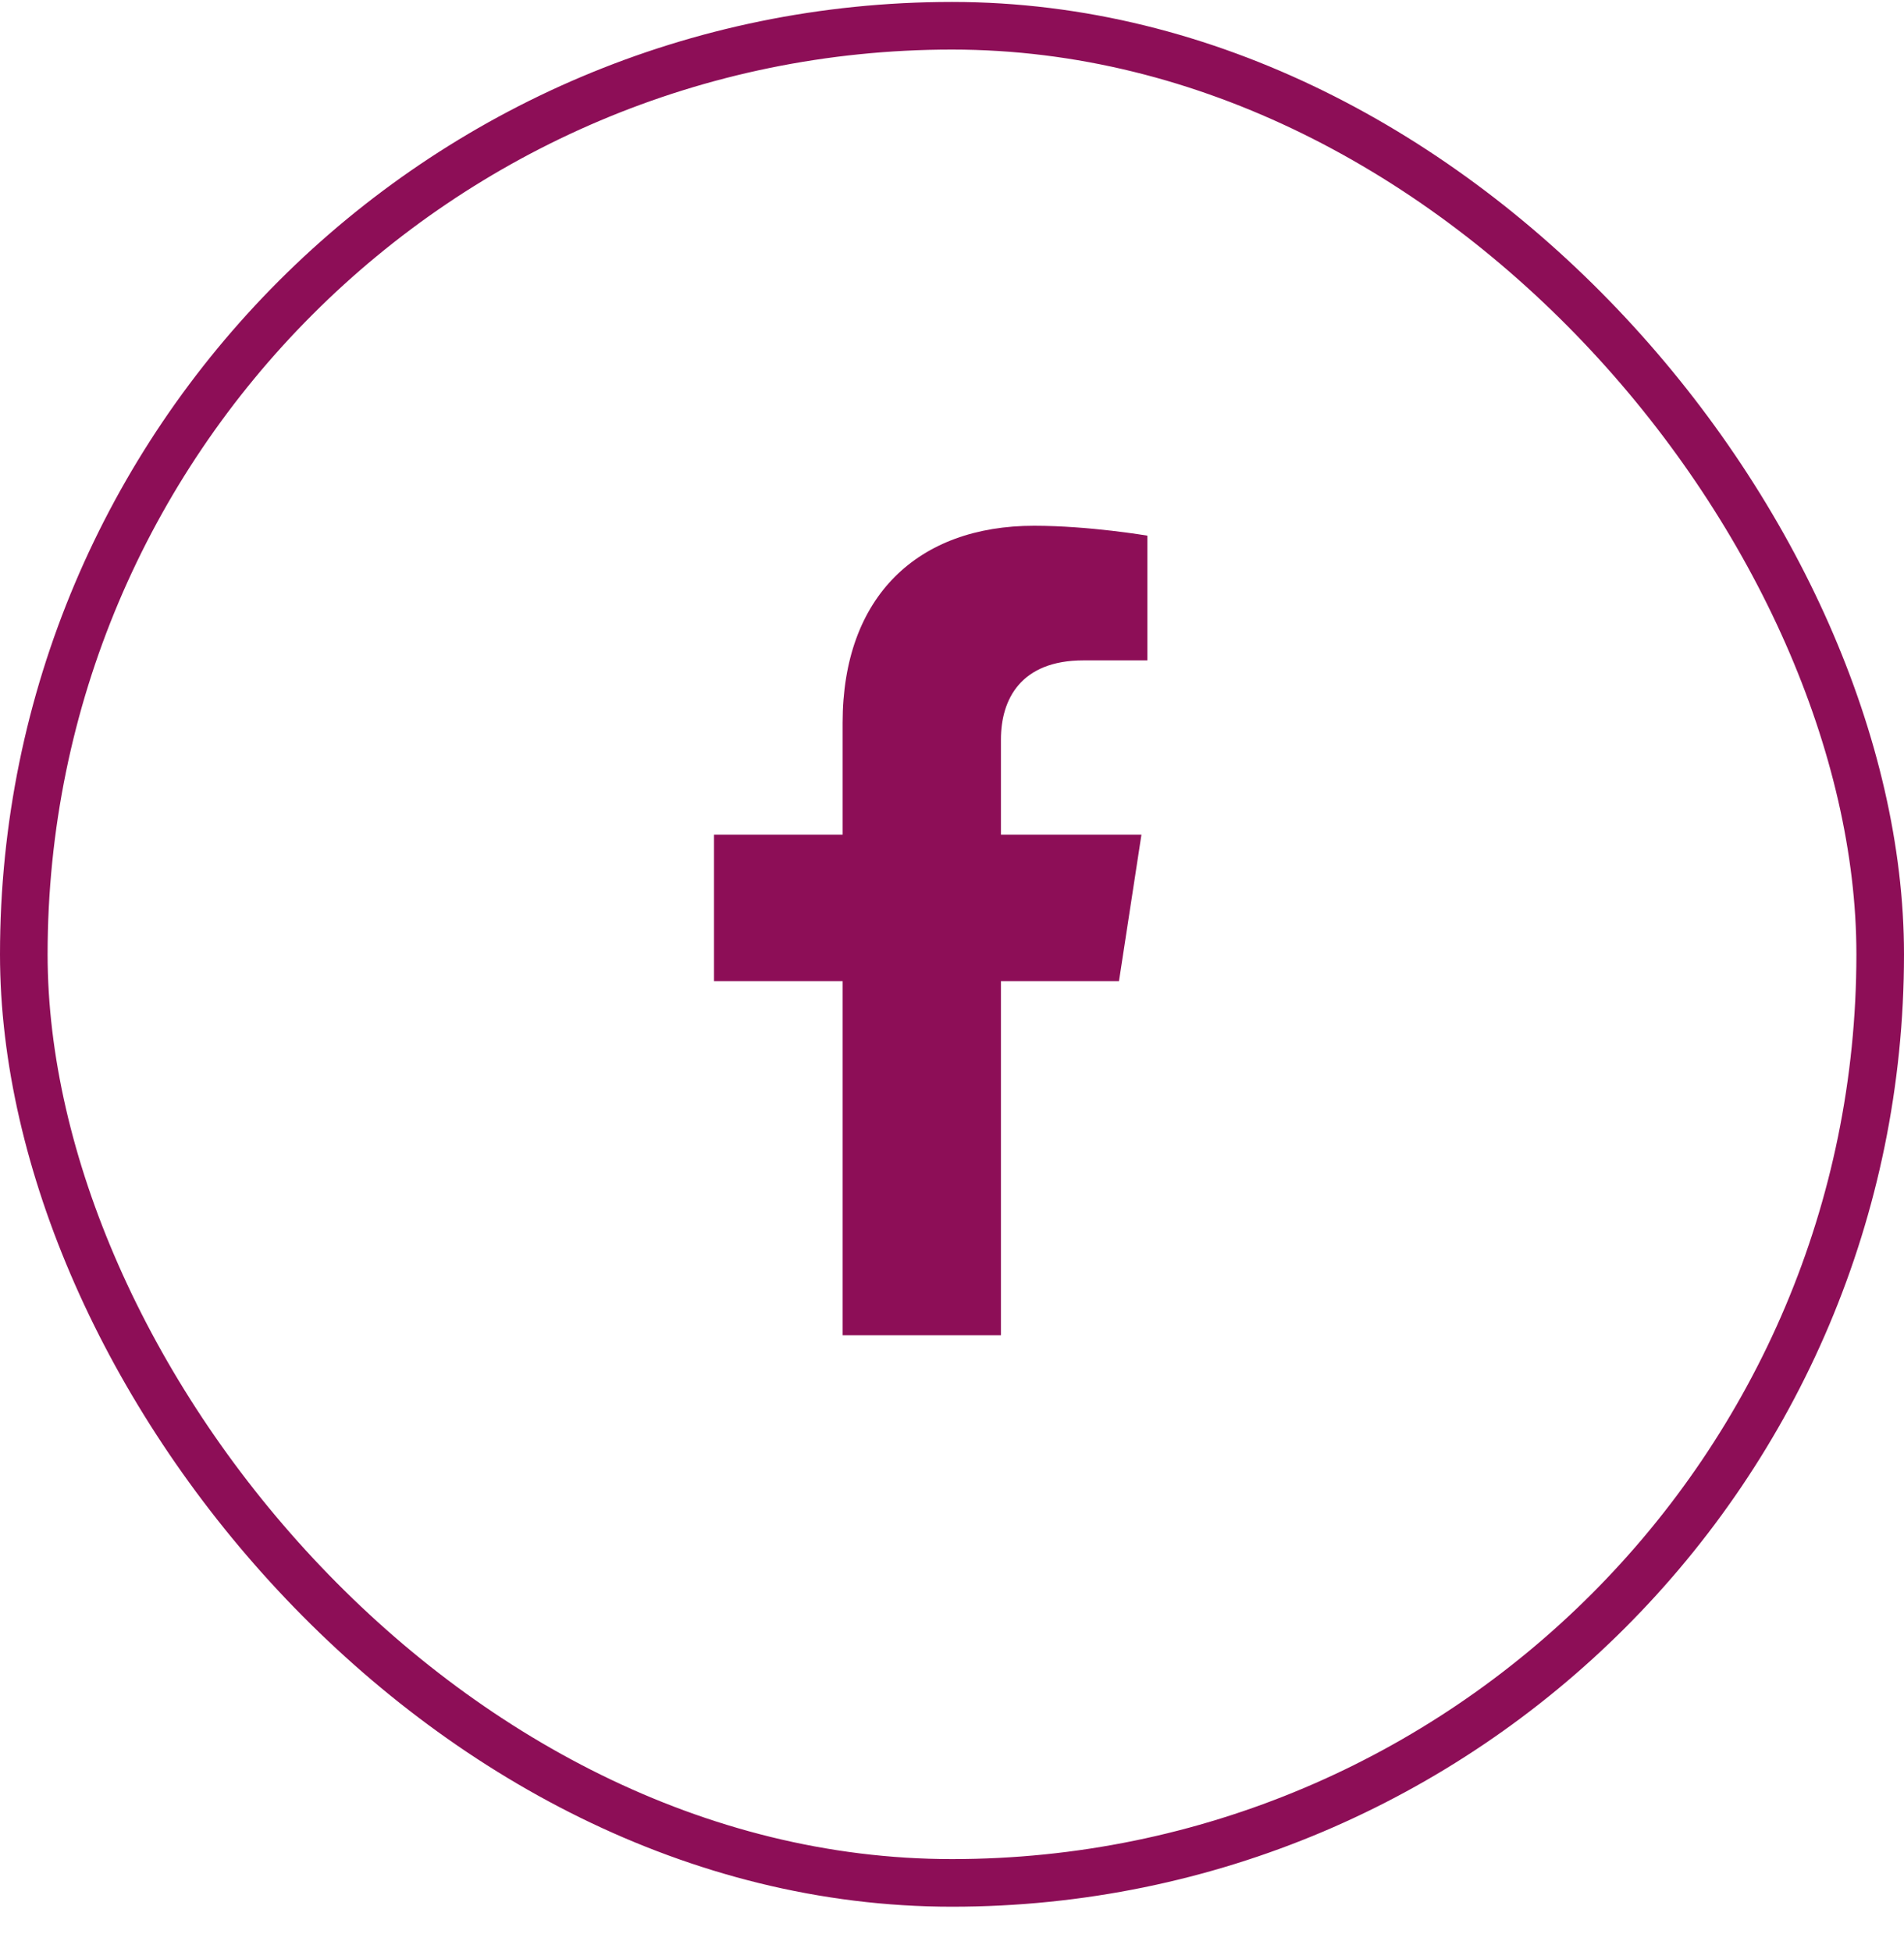
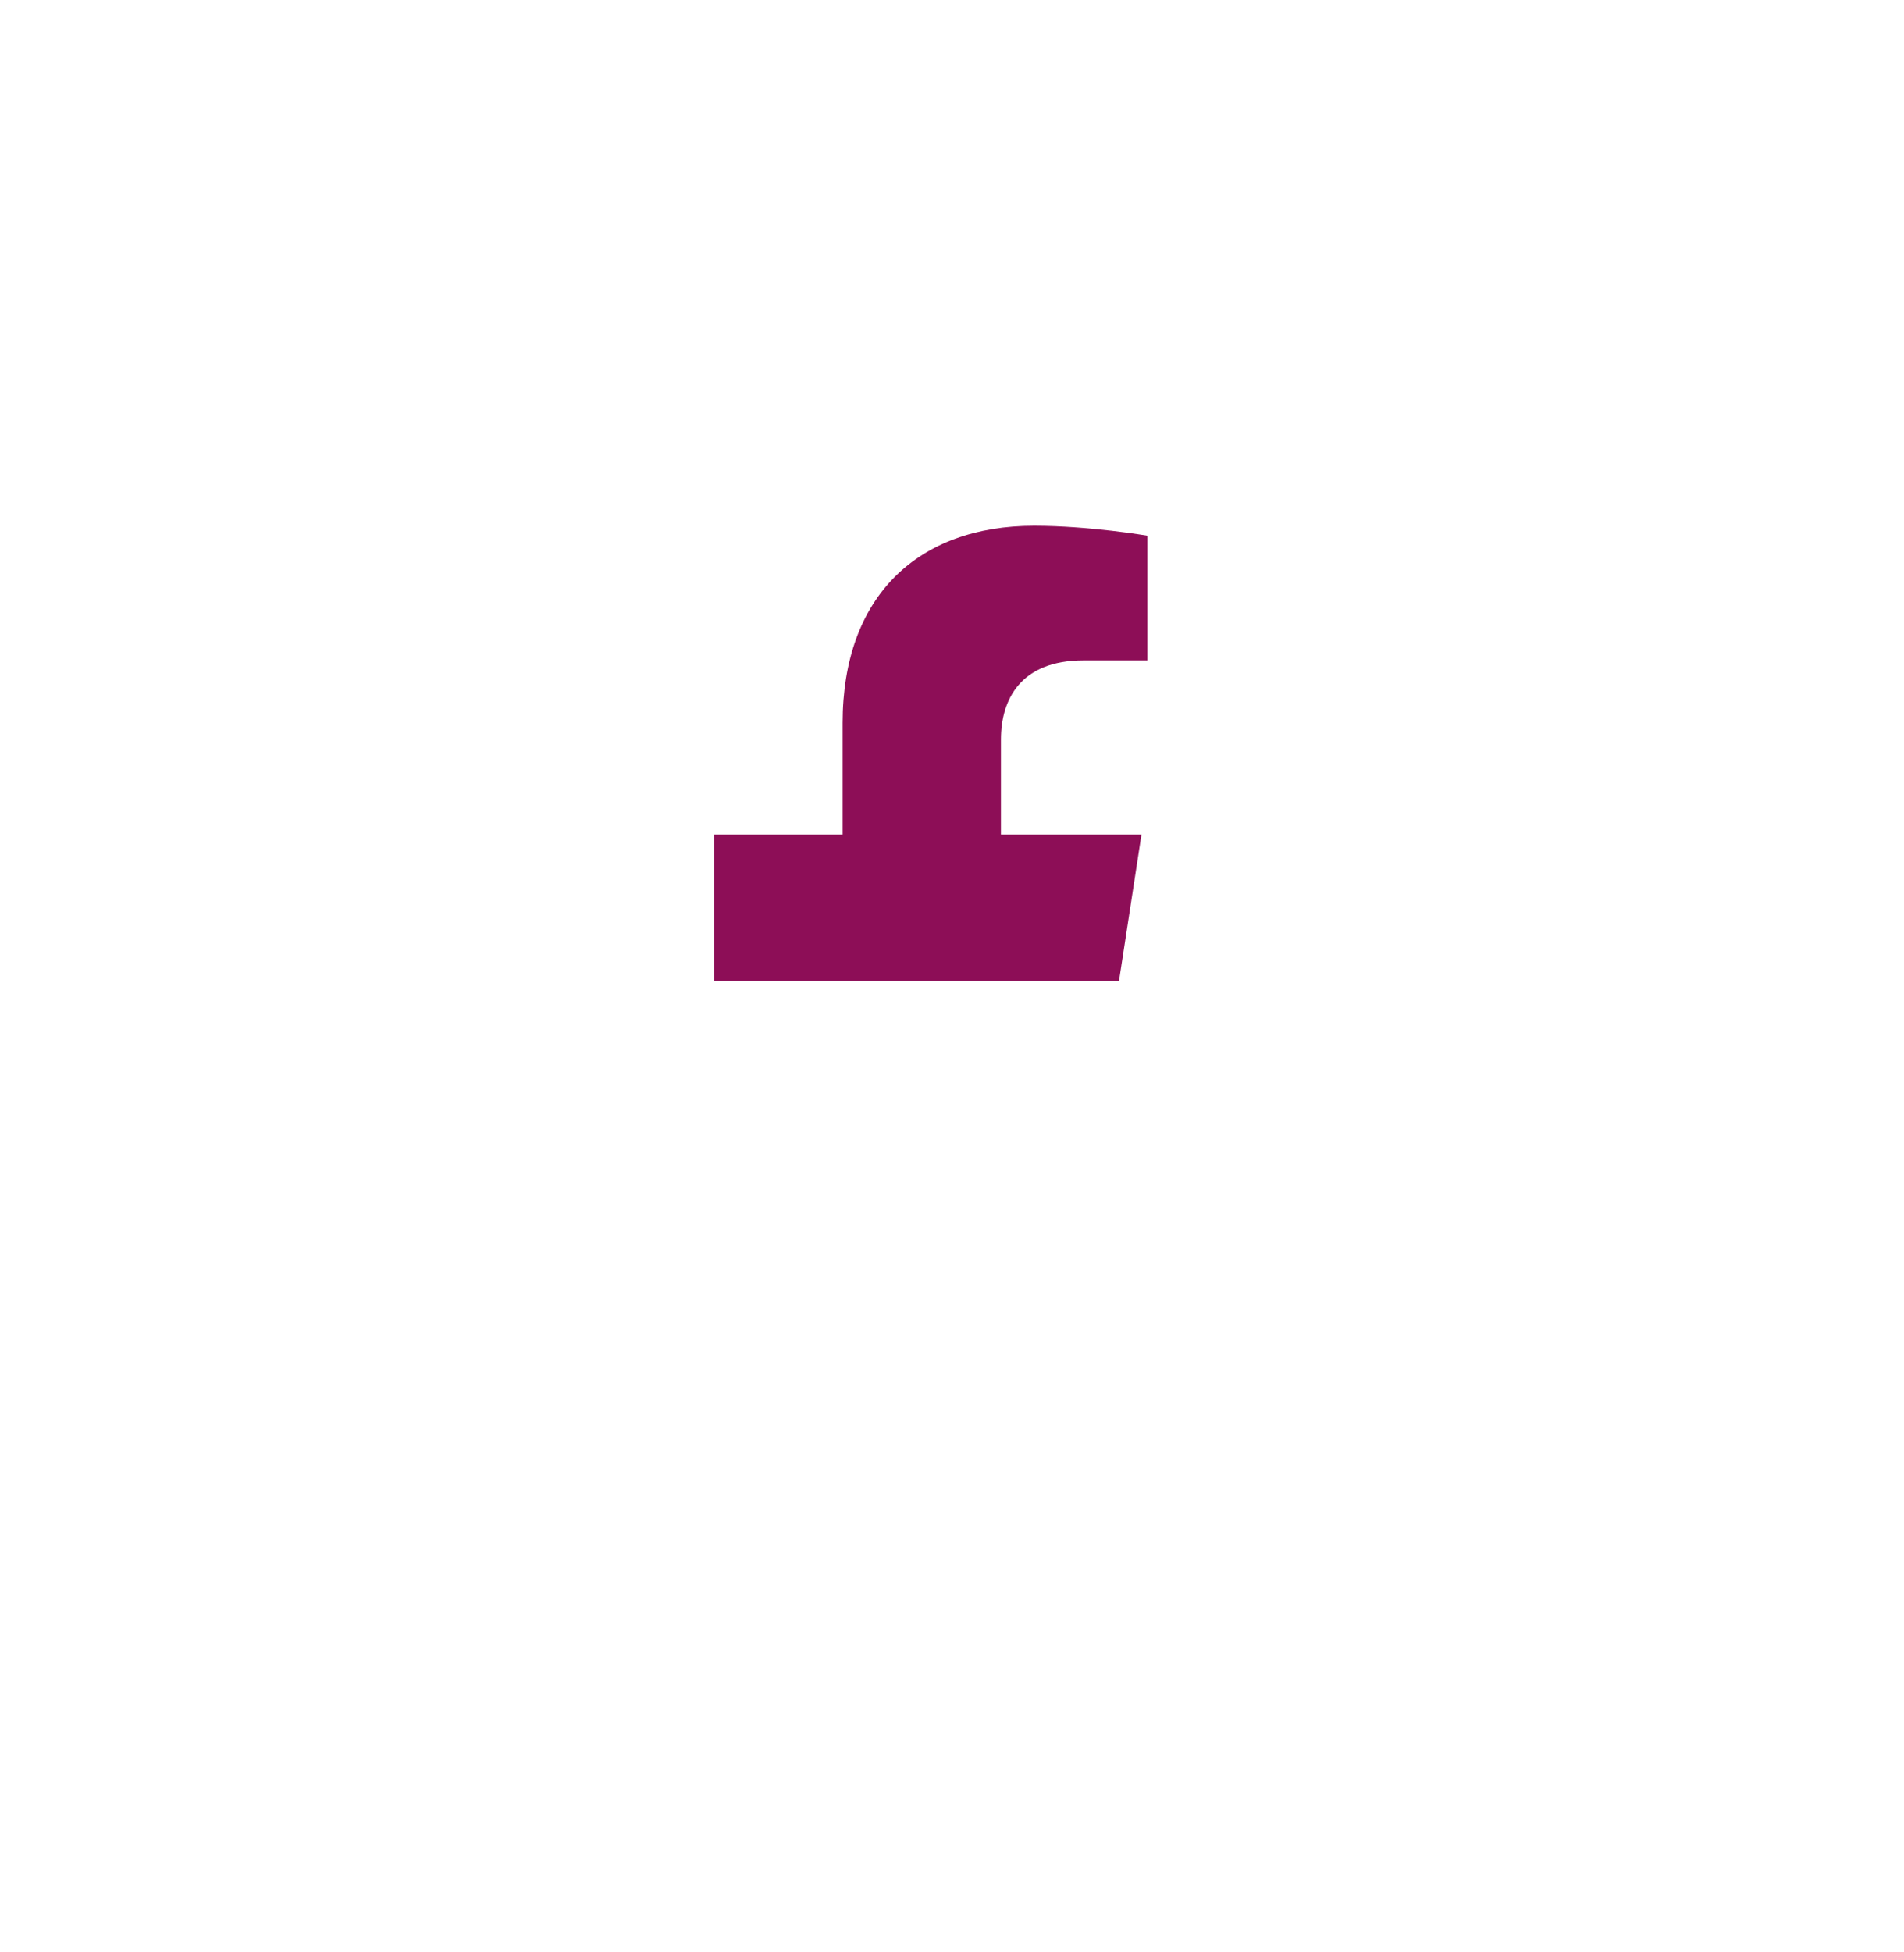
<svg xmlns="http://www.w3.org/2000/svg" width="40" height="41" viewBox="0 0 40 41" fill="none">
-   <rect x="0.5" y="0.541" width="39" height="39" rx="19.5" stroke="#8D0E57" />
-   <path d="M23.508 20.604L23.98 17.527H21.028V15.53C21.028 14.689 21.441 13.868 22.763 13.868H24.105V11.249C24.105 11.249 22.887 11.041 21.723 11.041C19.291 11.041 17.702 12.515 17.702 15.182V17.527H15V20.604H17.702V28.041H21.028V20.604H23.508Z" fill="#8D0E57" />
+   <path d="M23.508 20.604L23.98 17.527H21.028V15.53C21.028 14.689 21.441 13.868 22.763 13.868H24.105V11.249C24.105 11.249 22.887 11.041 21.723 11.041C19.291 11.041 17.702 12.515 17.702 15.182V17.527H15V20.604H17.702H21.028V20.604H23.508Z" fill="#8D0E57" />
</svg>